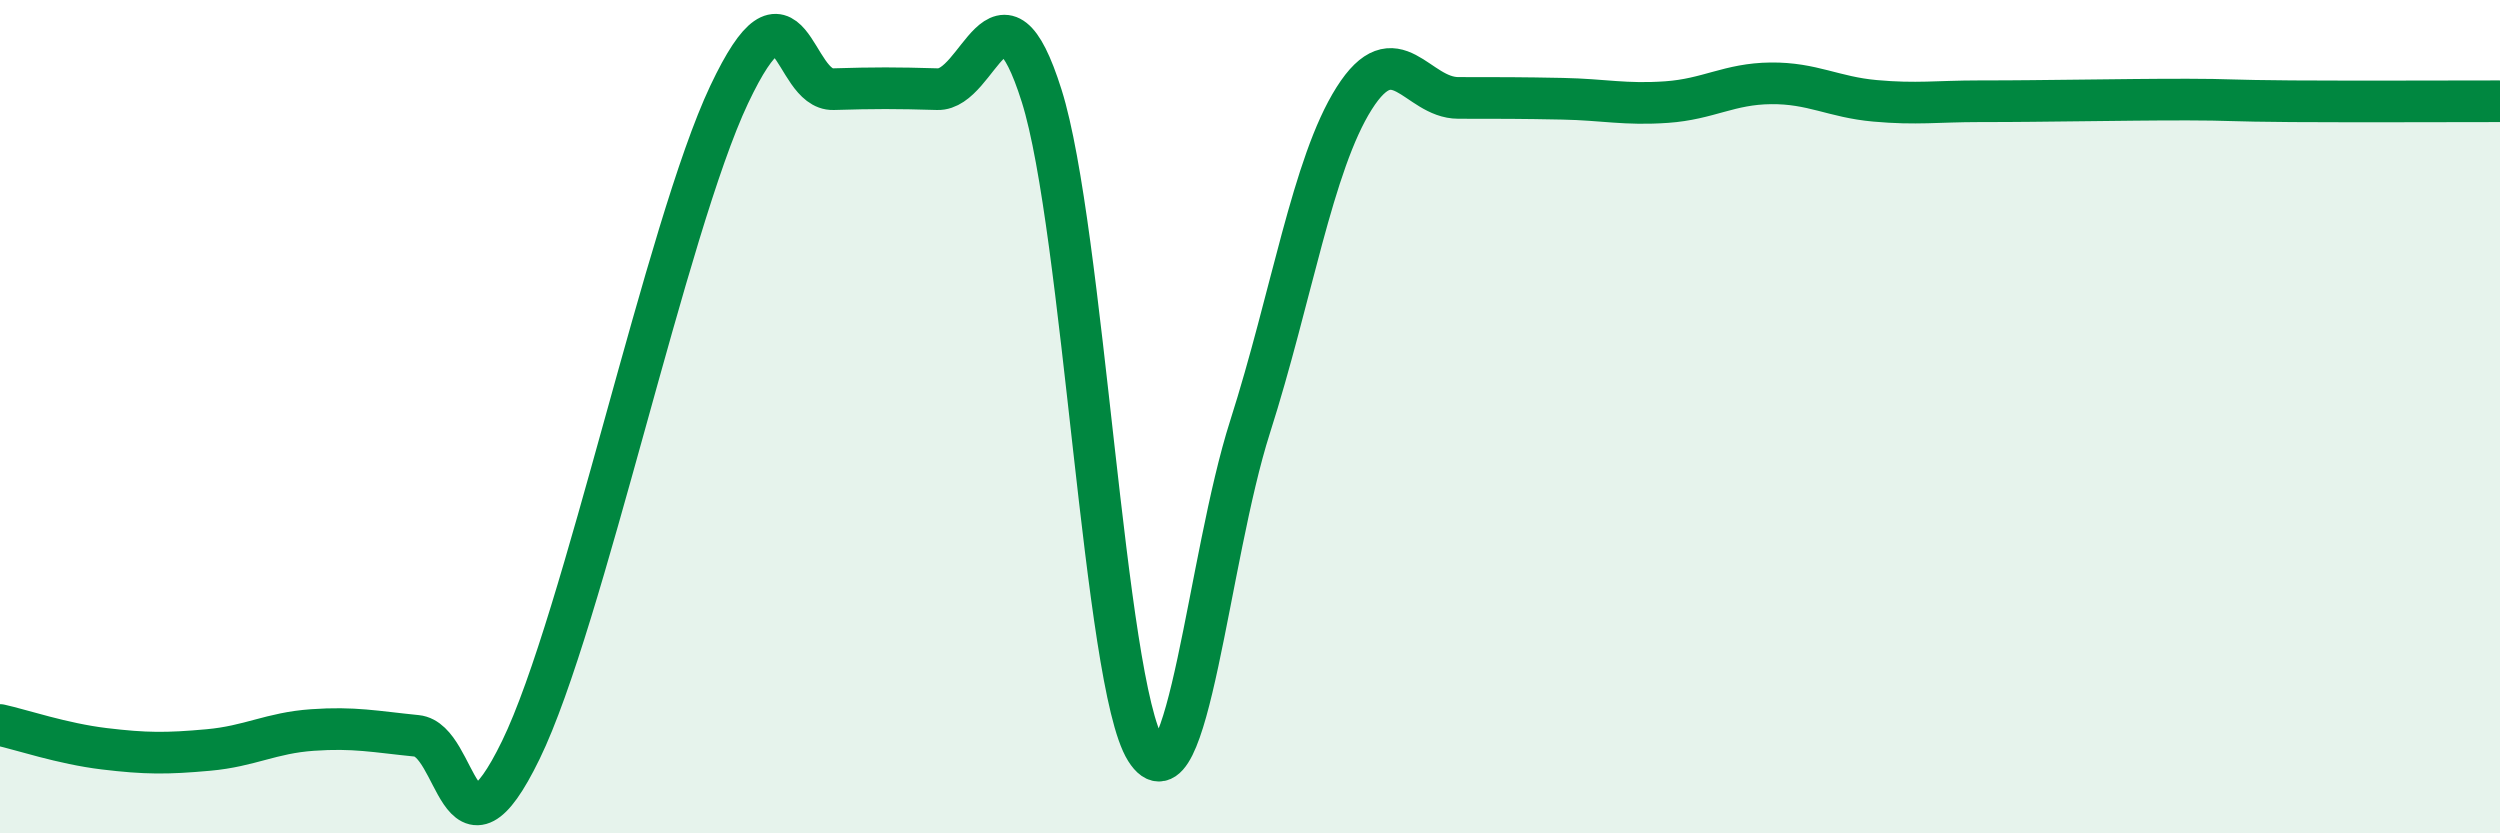
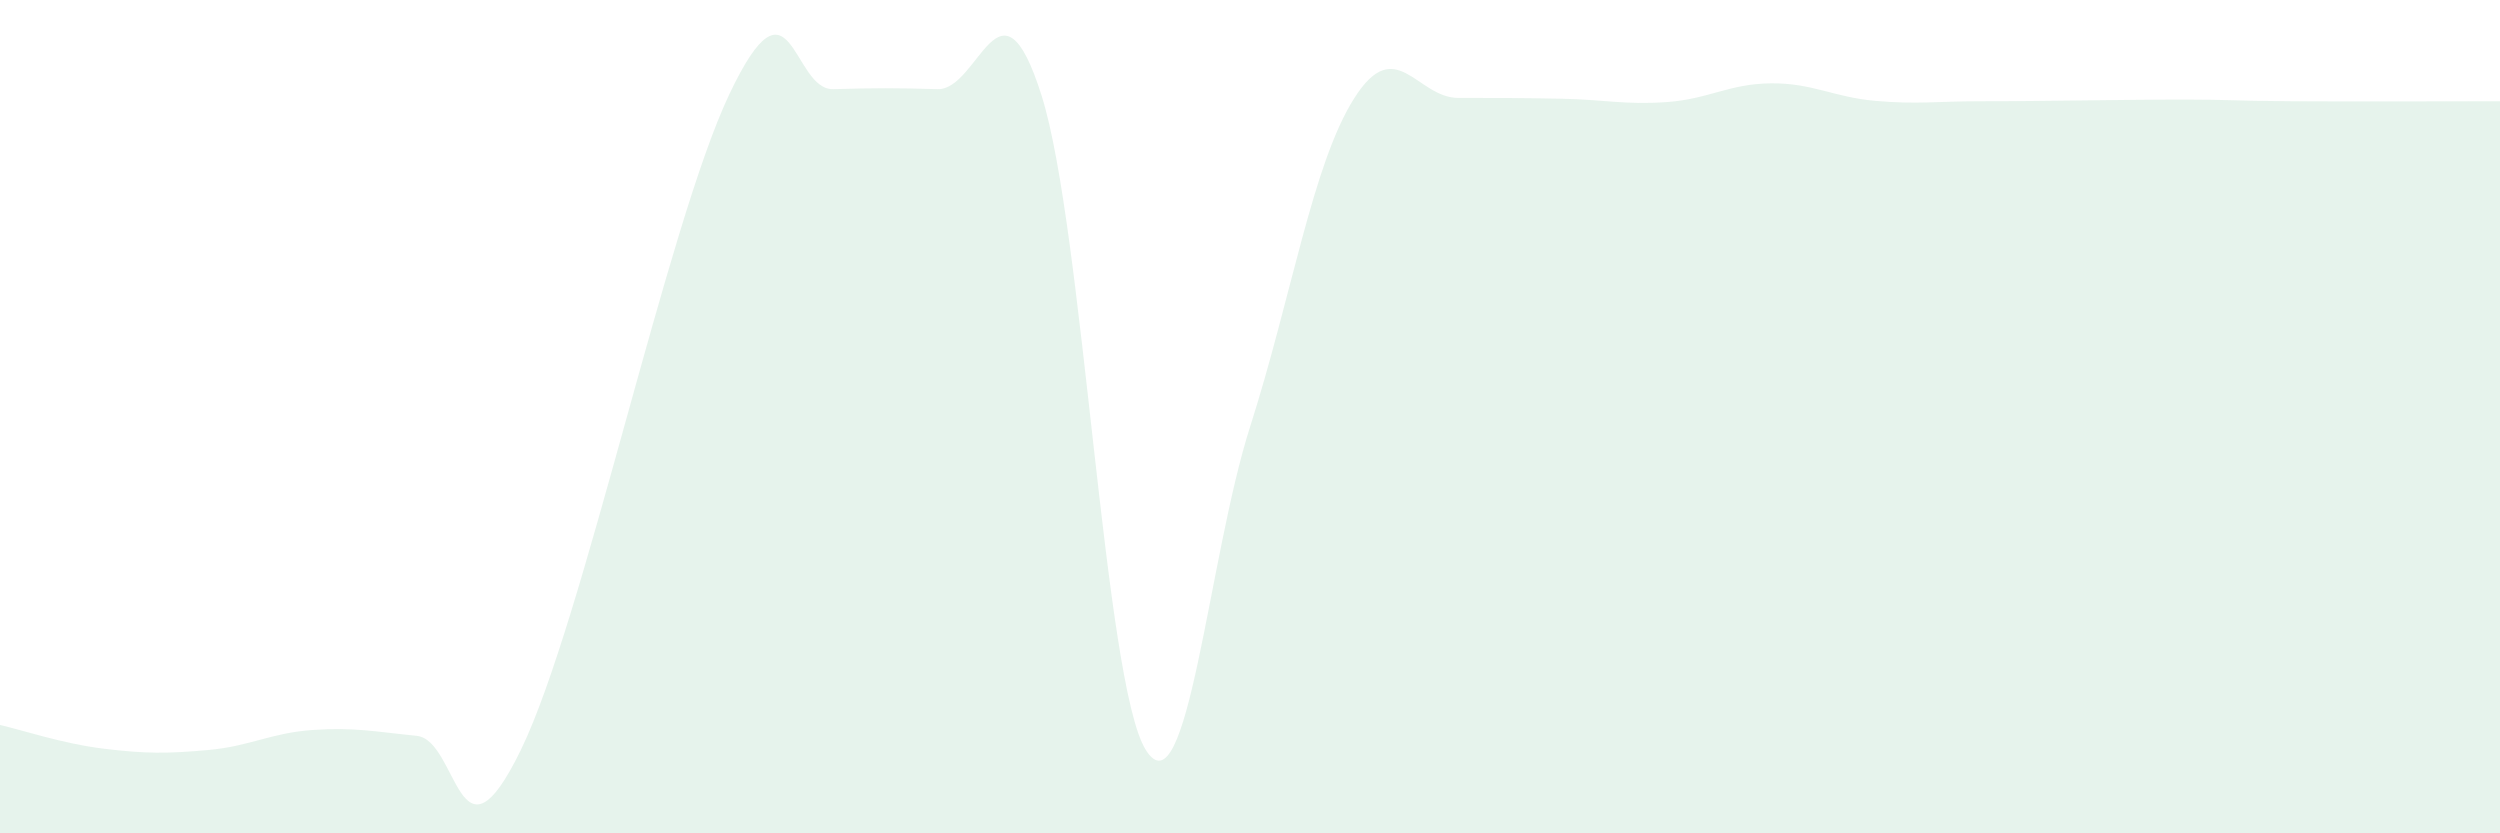
<svg xmlns="http://www.w3.org/2000/svg" width="60" height="20" viewBox="0 0 60 20">
  <path d="M 0,17.4 C 0.5,17.51 1.5,17.85 2.5,17.97 C 3.5,18.09 4,18.09 5,18 C 6,17.91 6.5,17.59 7.5,17.52 C 8.5,17.45 9,17.56 10,17.66 C 11,17.76 11,21.08 12.5,18 C 14,14.92 16,5.44 17.5,2.27 C 19,-0.9 19,2.17 20,2.14 C 21,2.11 21.5,2.11 22.5,2.14 C 23.5,2.17 24,-0.87 25,2.3 C 26,5.47 26.5,16.41 27.5,18 C 28.5,19.59 29,13.38 30,10.25 C 31,7.12 31.5,3.94 32.5,2.36 C 33.5,0.78 34,2.35 35,2.35 C 36,2.35 36.5,2.35 37.5,2.37 C 38.5,2.39 39,2.52 40,2.45 C 41,2.38 41.5,2.01 42.5,2 C 43.5,1.99 44,2.33 45,2.42 C 46,2.51 46.5,2.43 47.5,2.43 C 48.5,2.43 49,2.42 50,2.41 C 51,2.4 51.5,2.39 52.5,2.39 C 53.5,2.39 53.5,2.42 55,2.43 C 56.5,2.44 59,2.43 60,2.43L60 20L0 20Z" fill="#008740" opacity="0.1" stroke-linecap="round" stroke-linejoin="round" />
-   <path d="M 0,17.4 C 0.5,17.51 1.5,17.85 2.5,17.97 C 3.5,18.09 4,18.09 5,18 C 6,17.91 6.5,17.59 7.5,17.52 C 8.5,17.45 9,17.56 10,17.66 C 11,17.76 11,21.08 12.5,18 C 14,14.92 16,5.44 17.5,2.27 C 19,-0.9 19,2.17 20,2.14 C 21,2.11 21.5,2.11 22.5,2.14 C 23.5,2.17 24,-0.87 25,2.3 C 26,5.47 26.5,16.41 27.5,18 C 28.5,19.59 29,13.38 30,10.25 C 31,7.12 31.5,3.94 32.5,2.36 C 33.5,0.78 34,2.35 35,2.35 C 36,2.35 36.5,2.35 37.5,2.37 C 38.5,2.39 39,2.52 40,2.45 C 41,2.38 41.5,2.01 42.5,2 C 43.5,1.99 44,2.33 45,2.42 C 46,2.51 46.5,2.43 47.5,2.43 C 48.5,2.43 49,2.42 50,2.41 C 51,2.4 51.5,2.39 52.5,2.39 C 53.5,2.39 53.5,2.42 55,2.43 C 56.5,2.44 59,2.43 60,2.43" stroke="#008740" stroke-width="1" fill="none" stroke-linecap="round" stroke-linejoin="round" />
</svg>